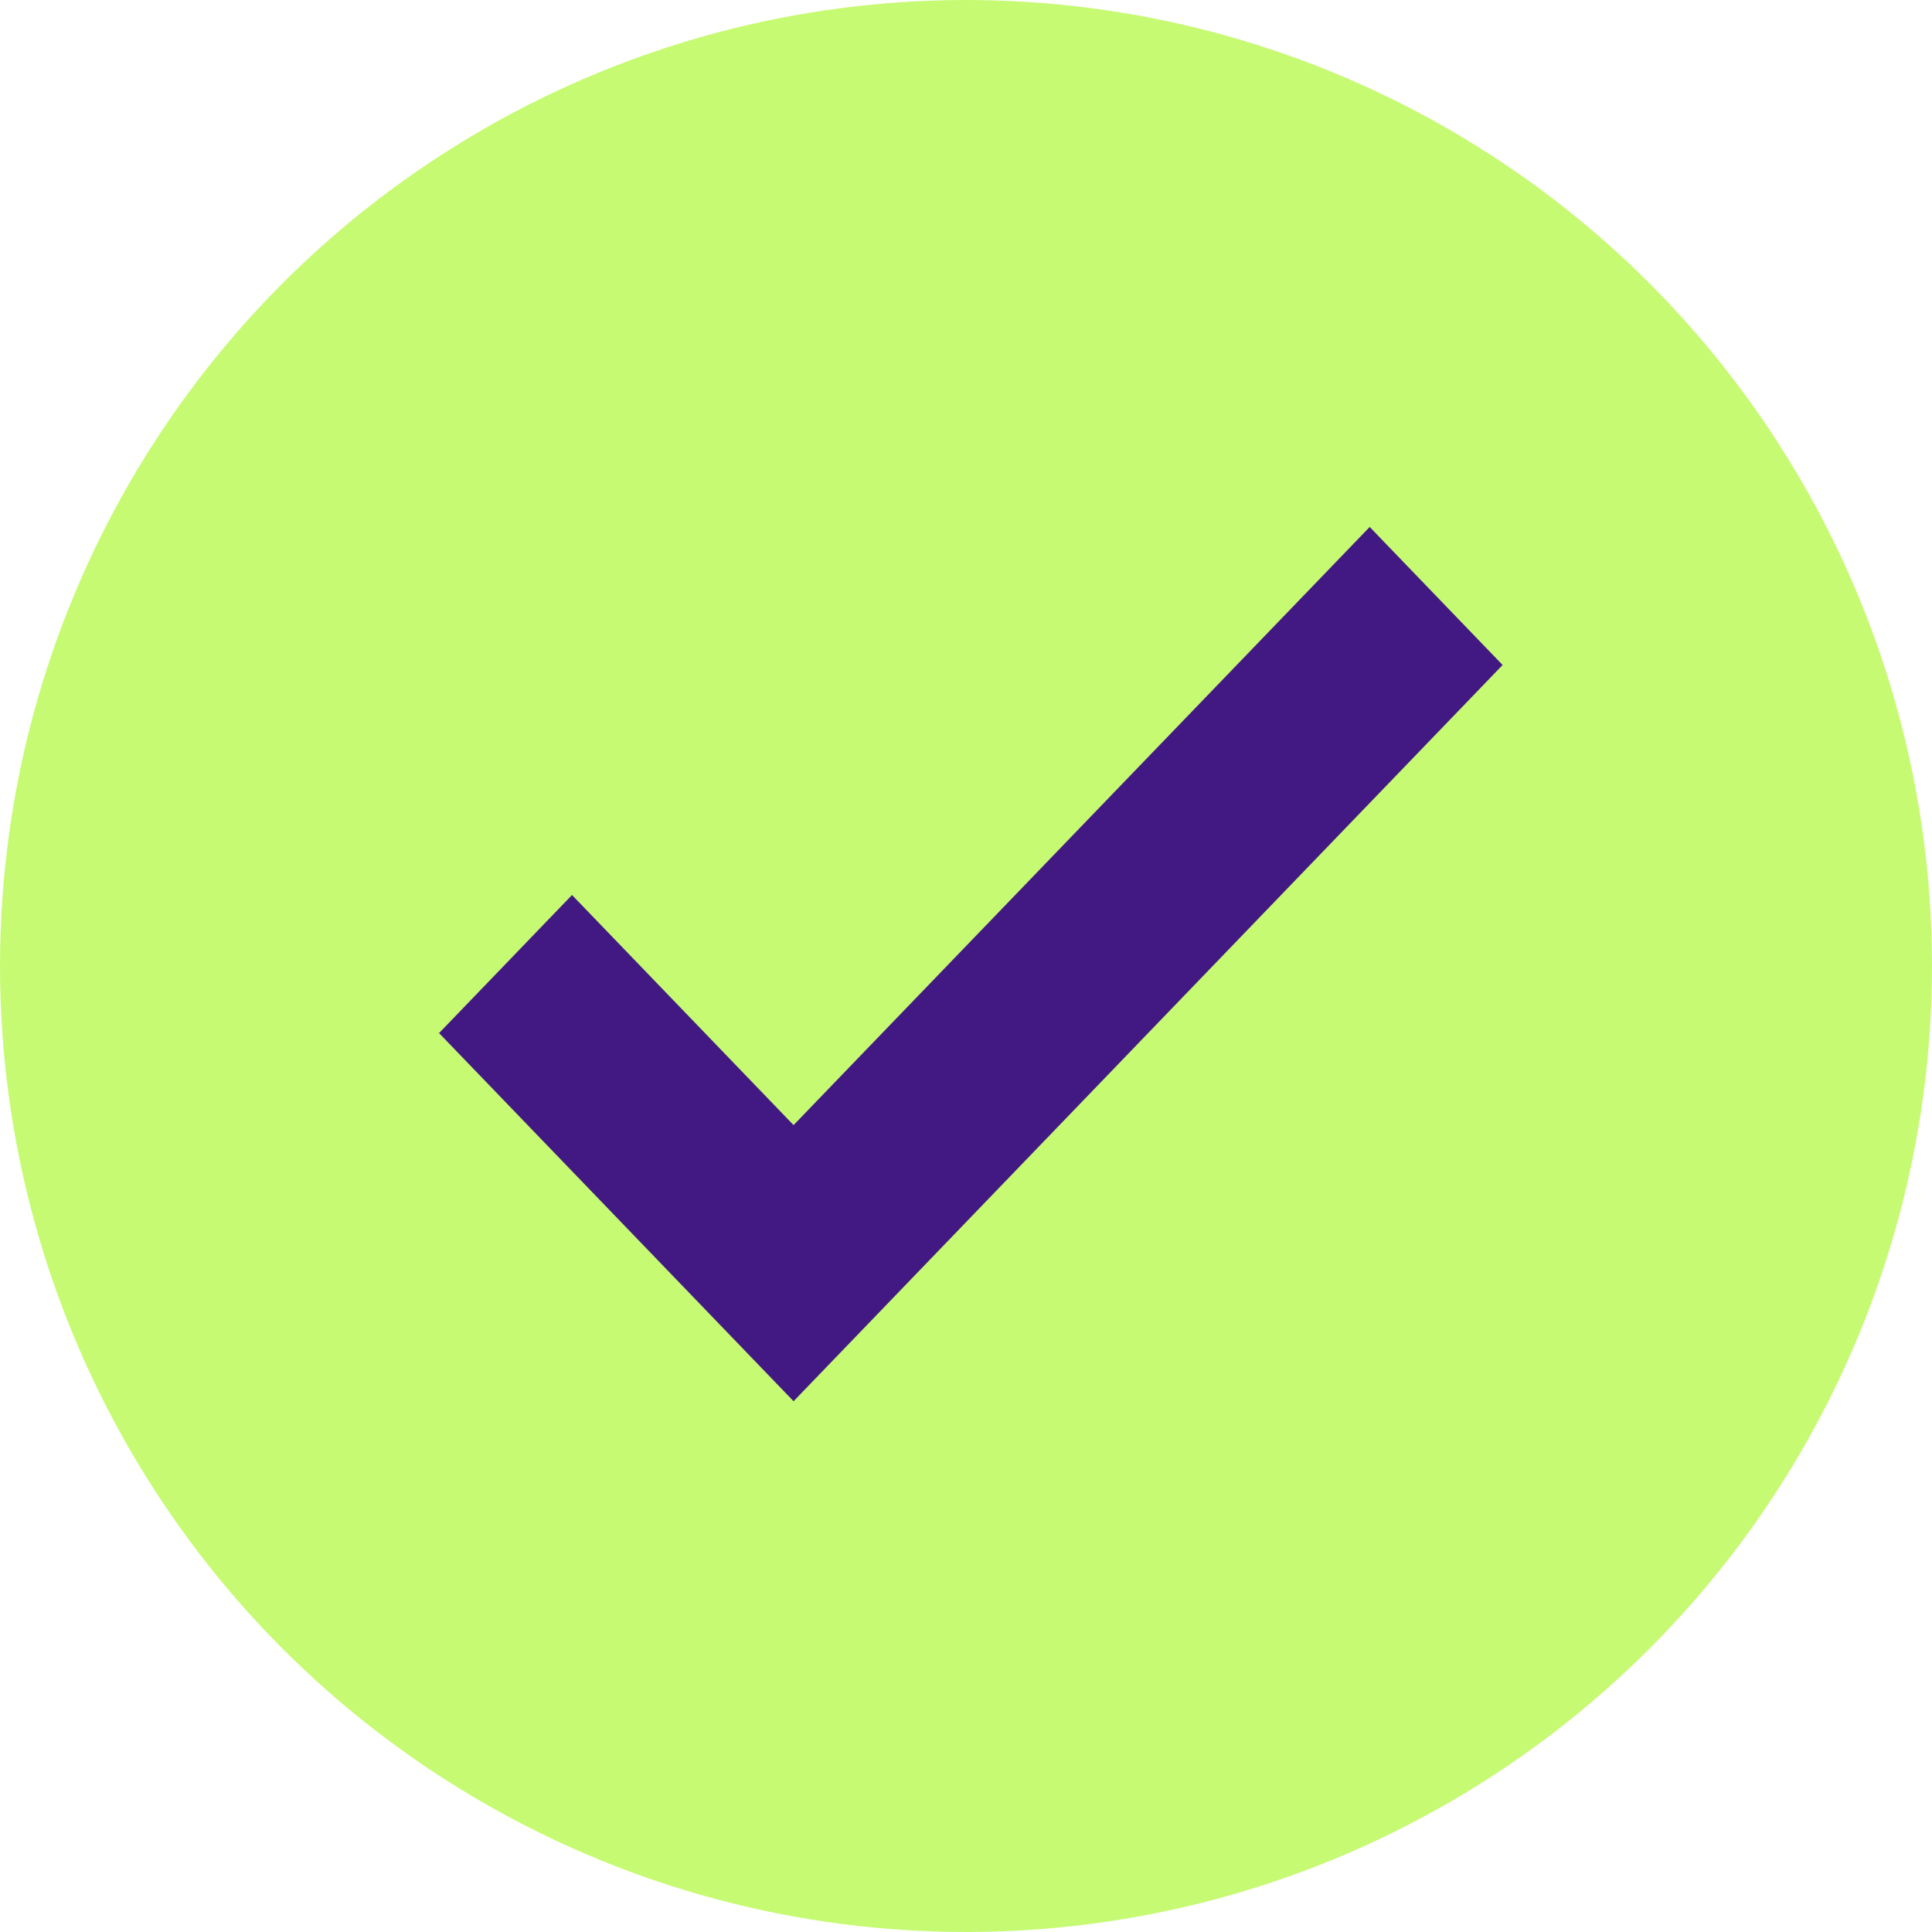
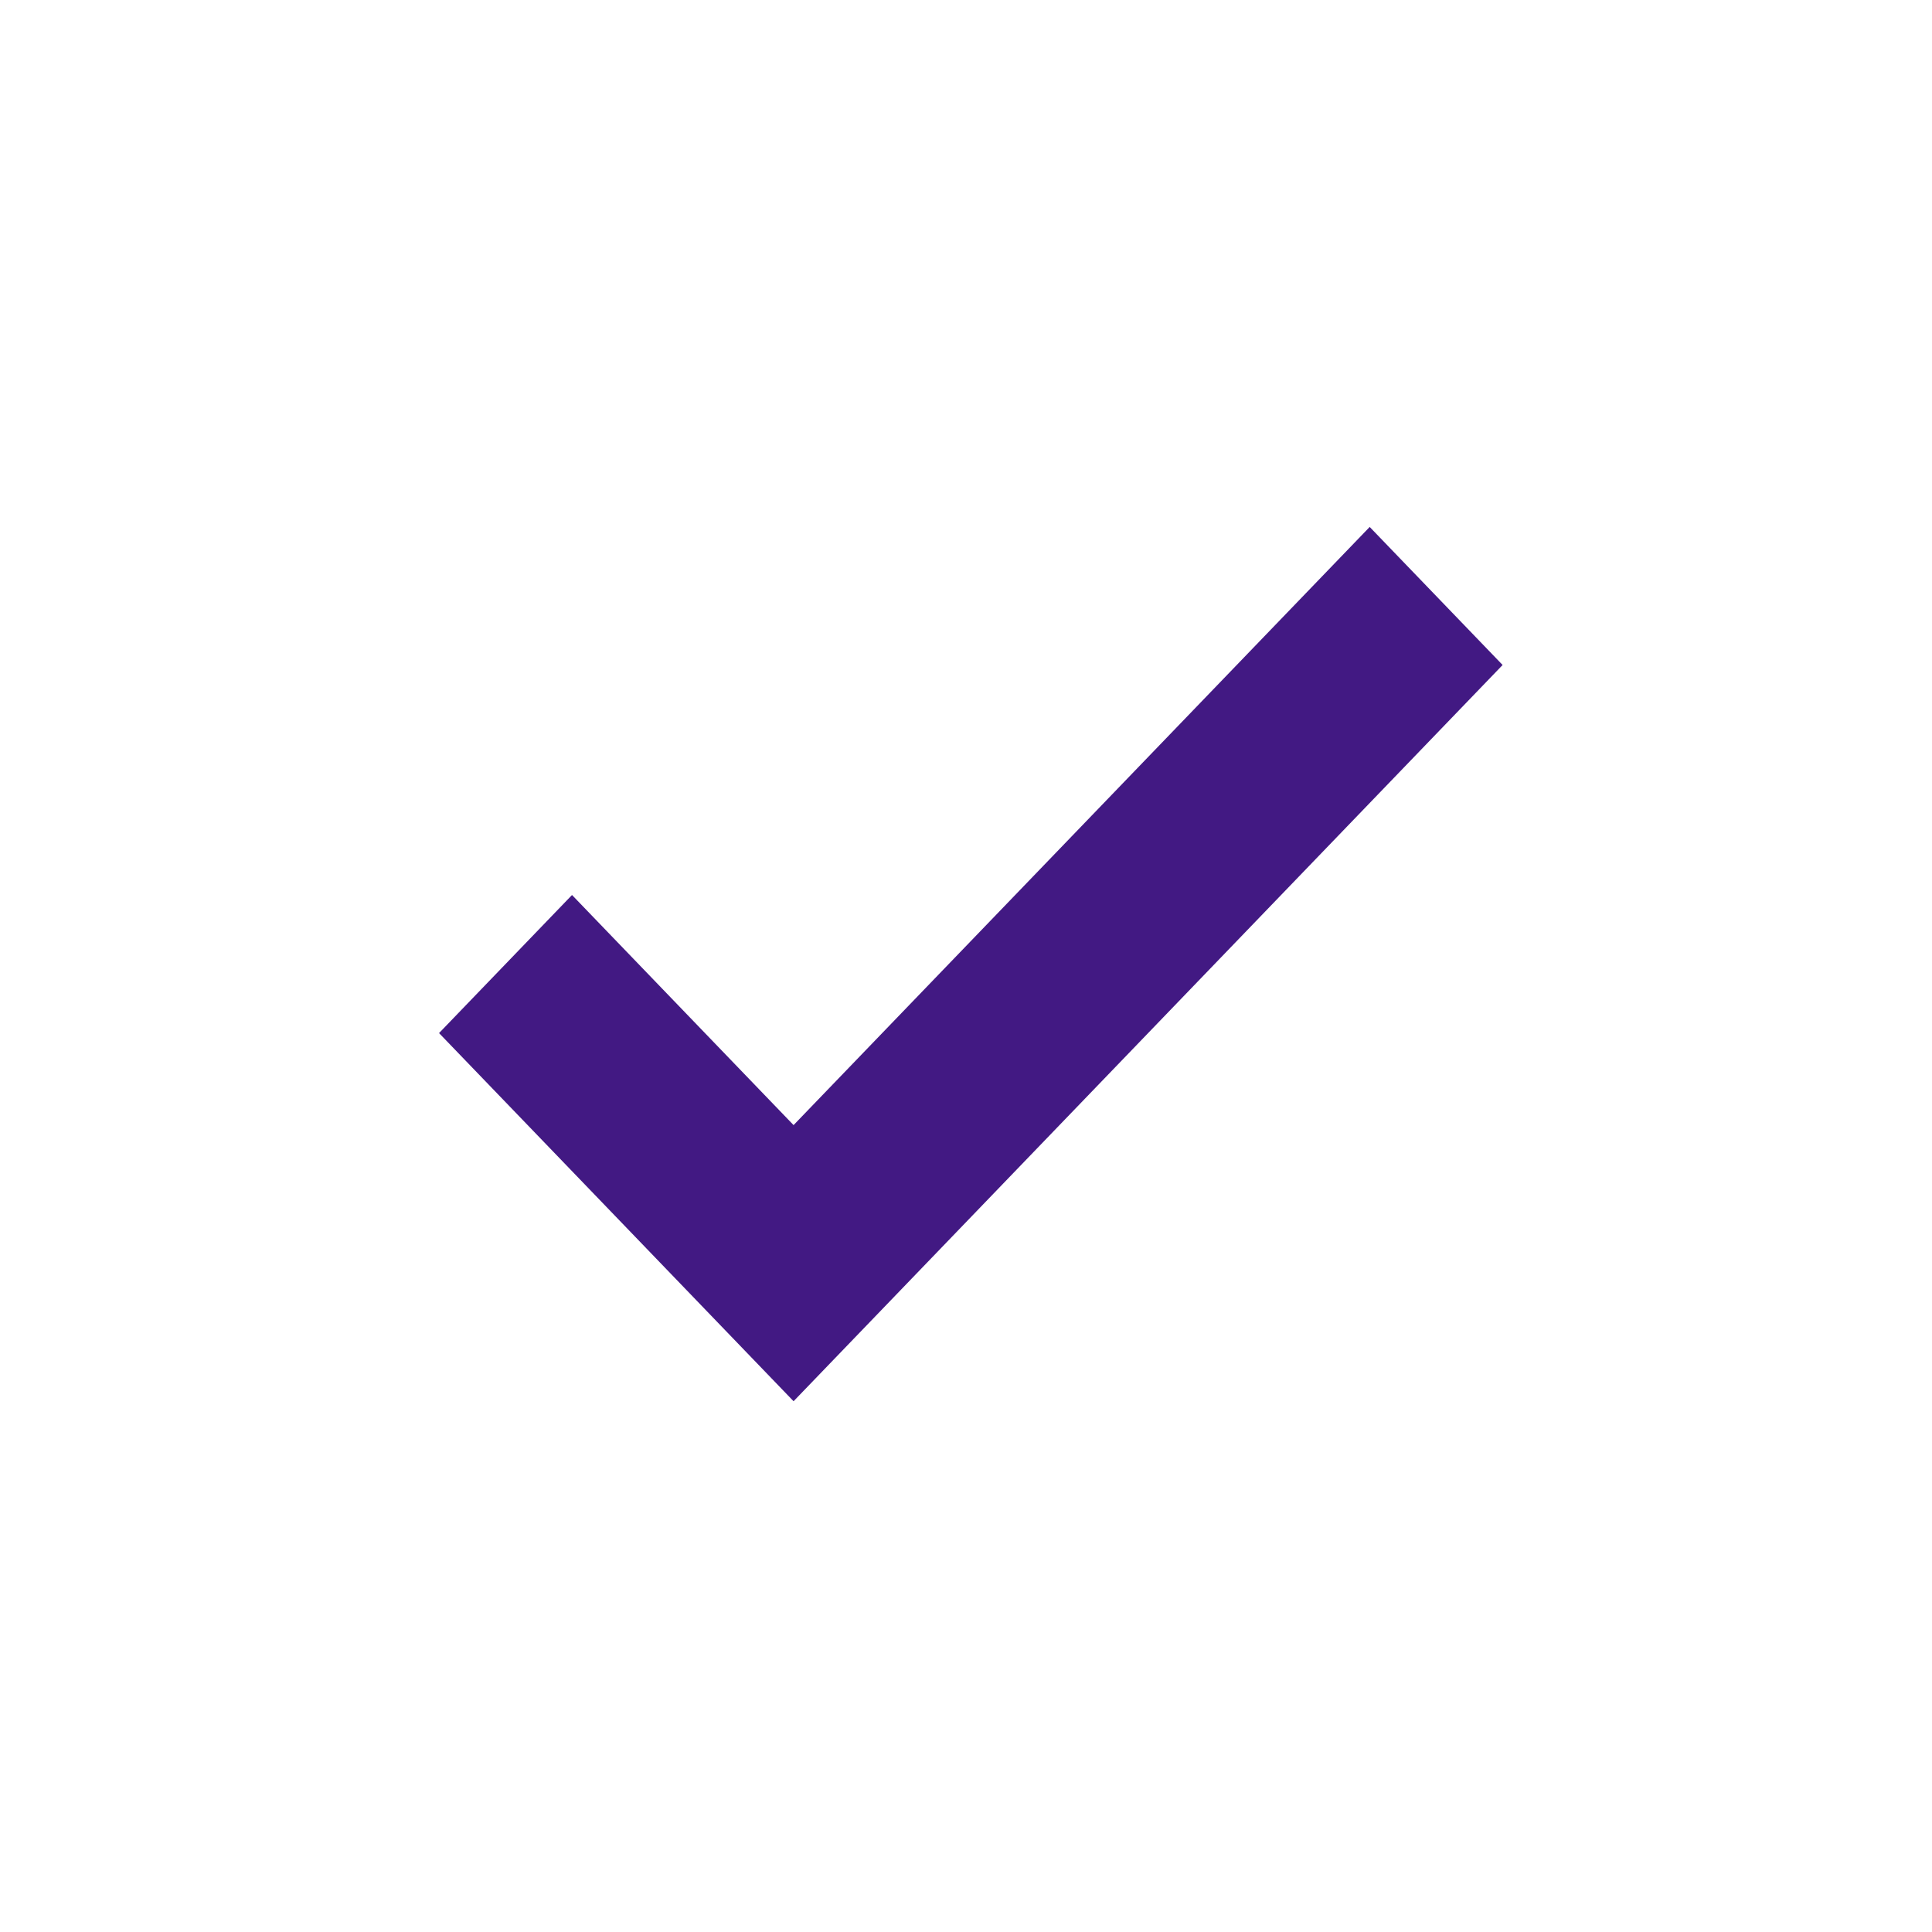
<svg xmlns="http://www.w3.org/2000/svg" width="40" height="40" fill="none">
-   <circle cx="20" cy="20" r="20" fill="#C7FA73" />
  <path fill="#421983" d="M11.843 18.53 9.09 21.389l7.34 7.622 14.68-15.243-2.752-2.858L16.43 23.294z" />
</svg>